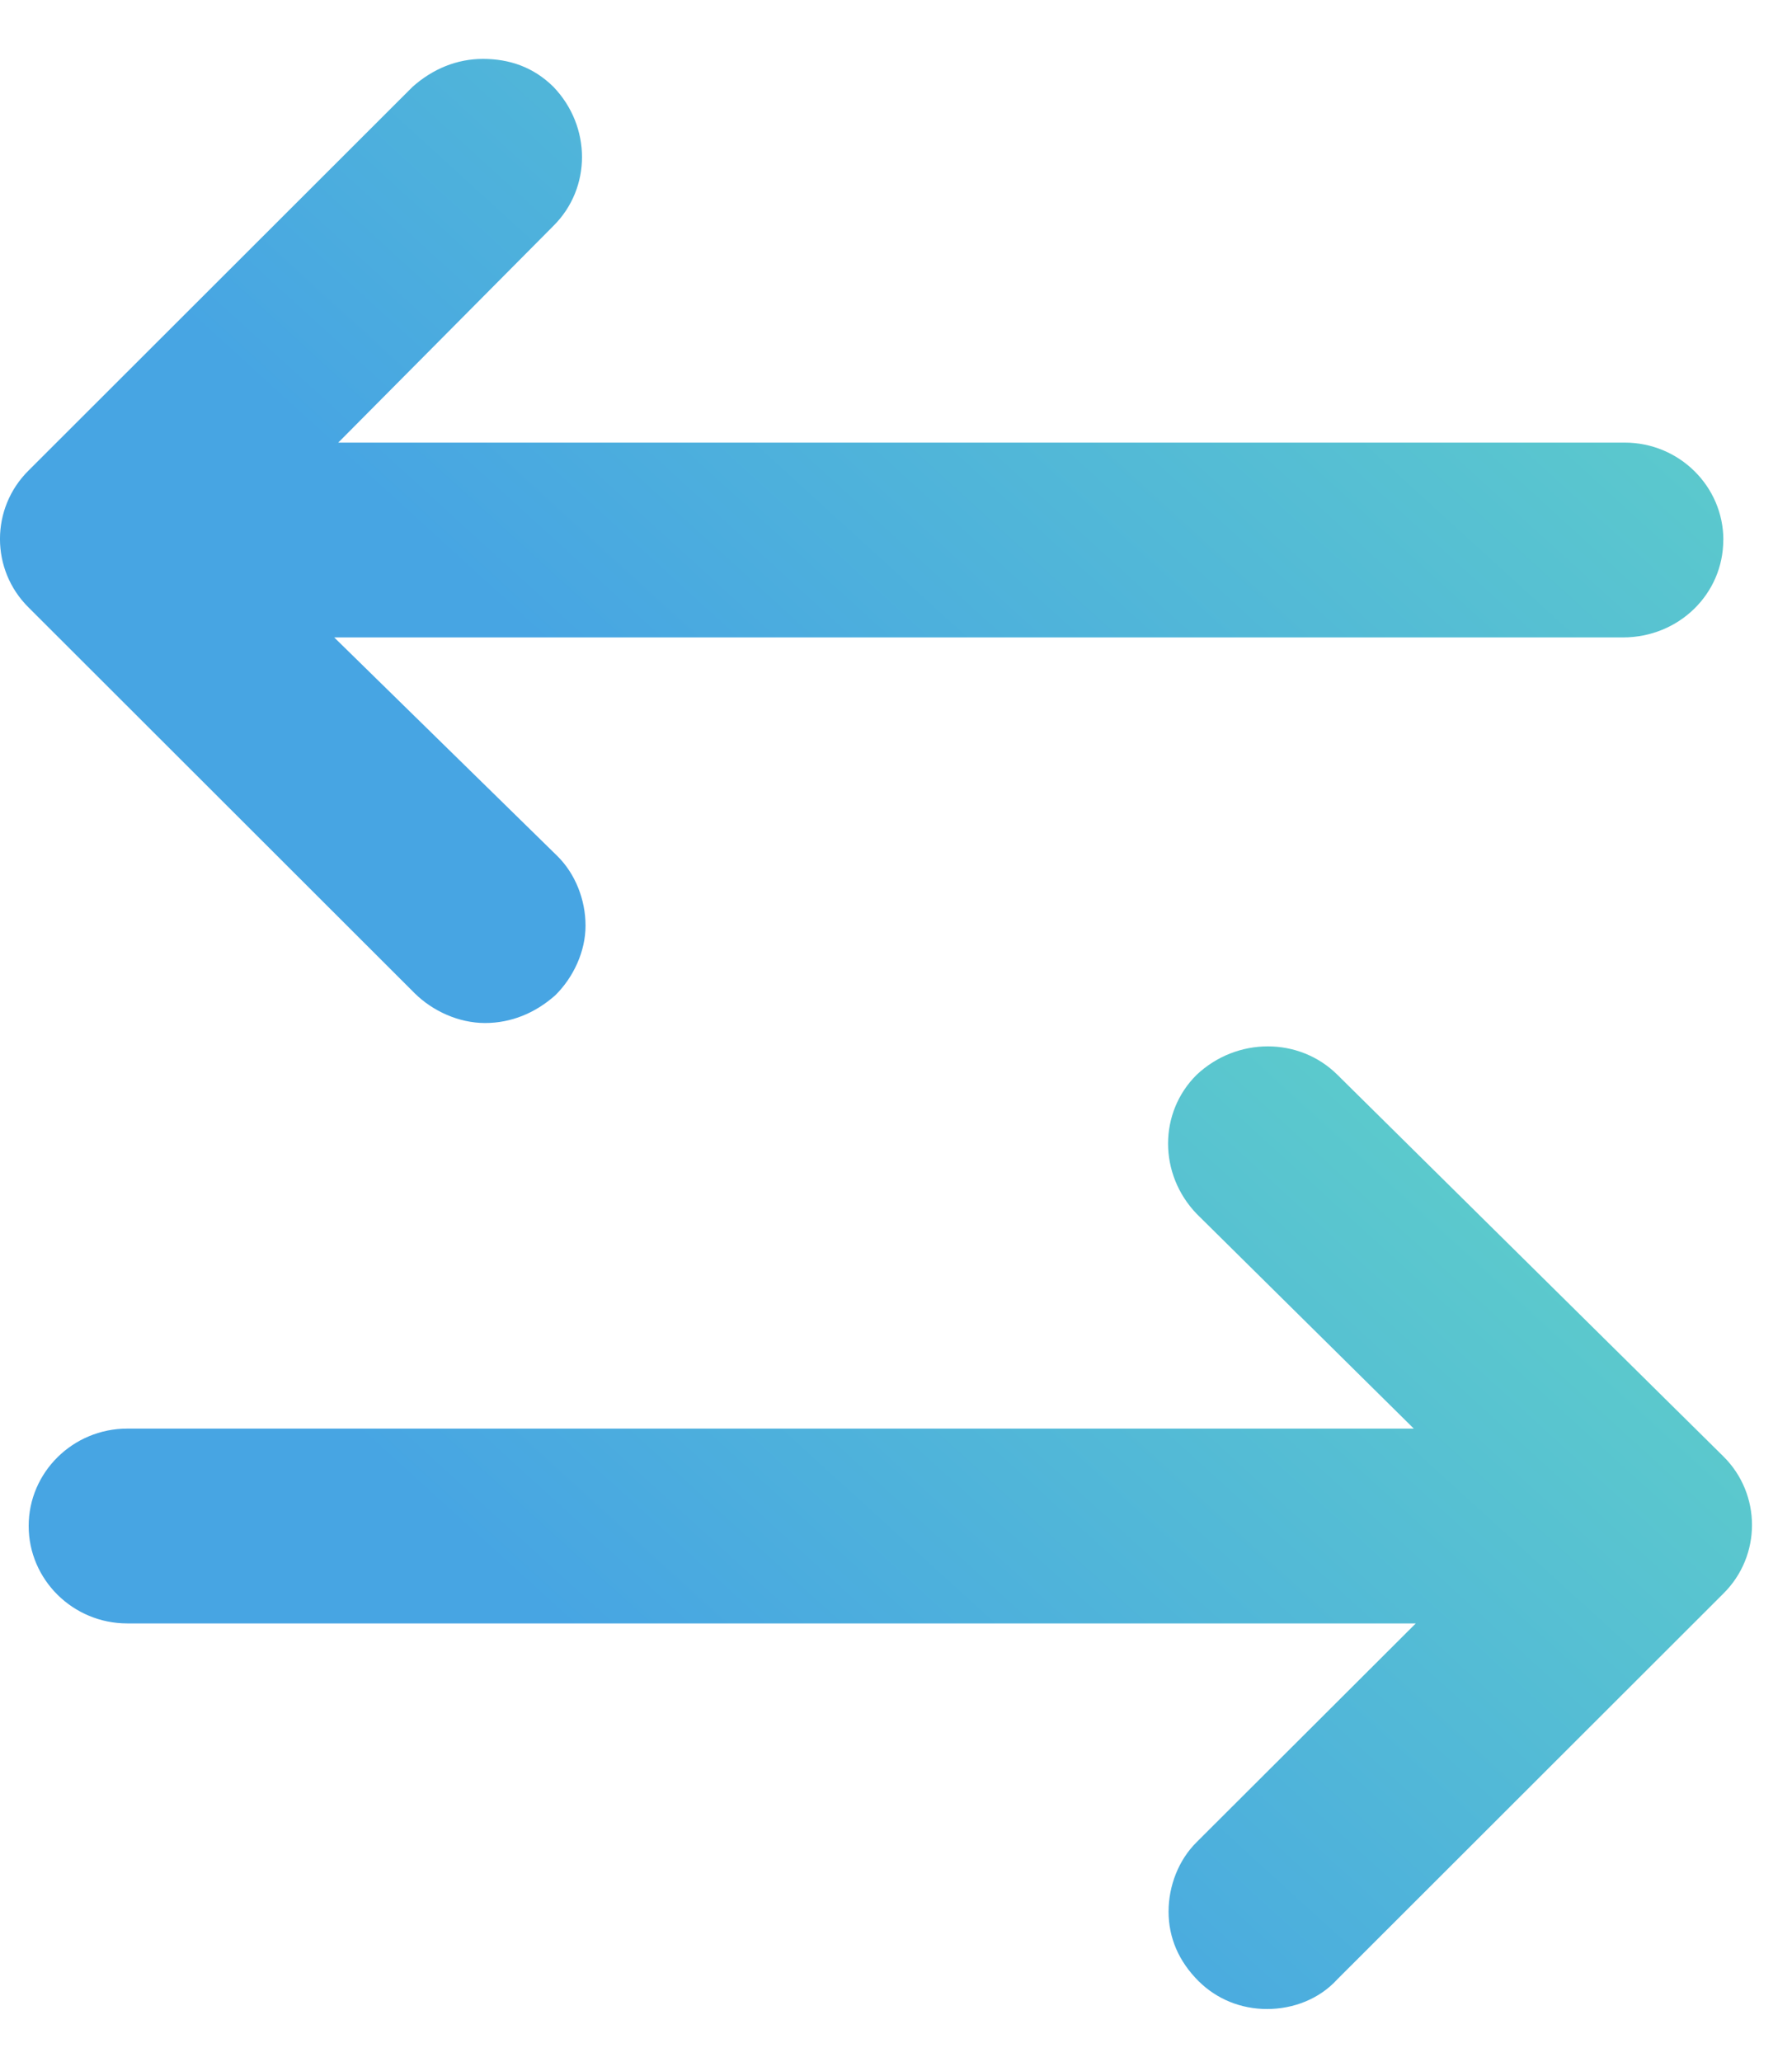
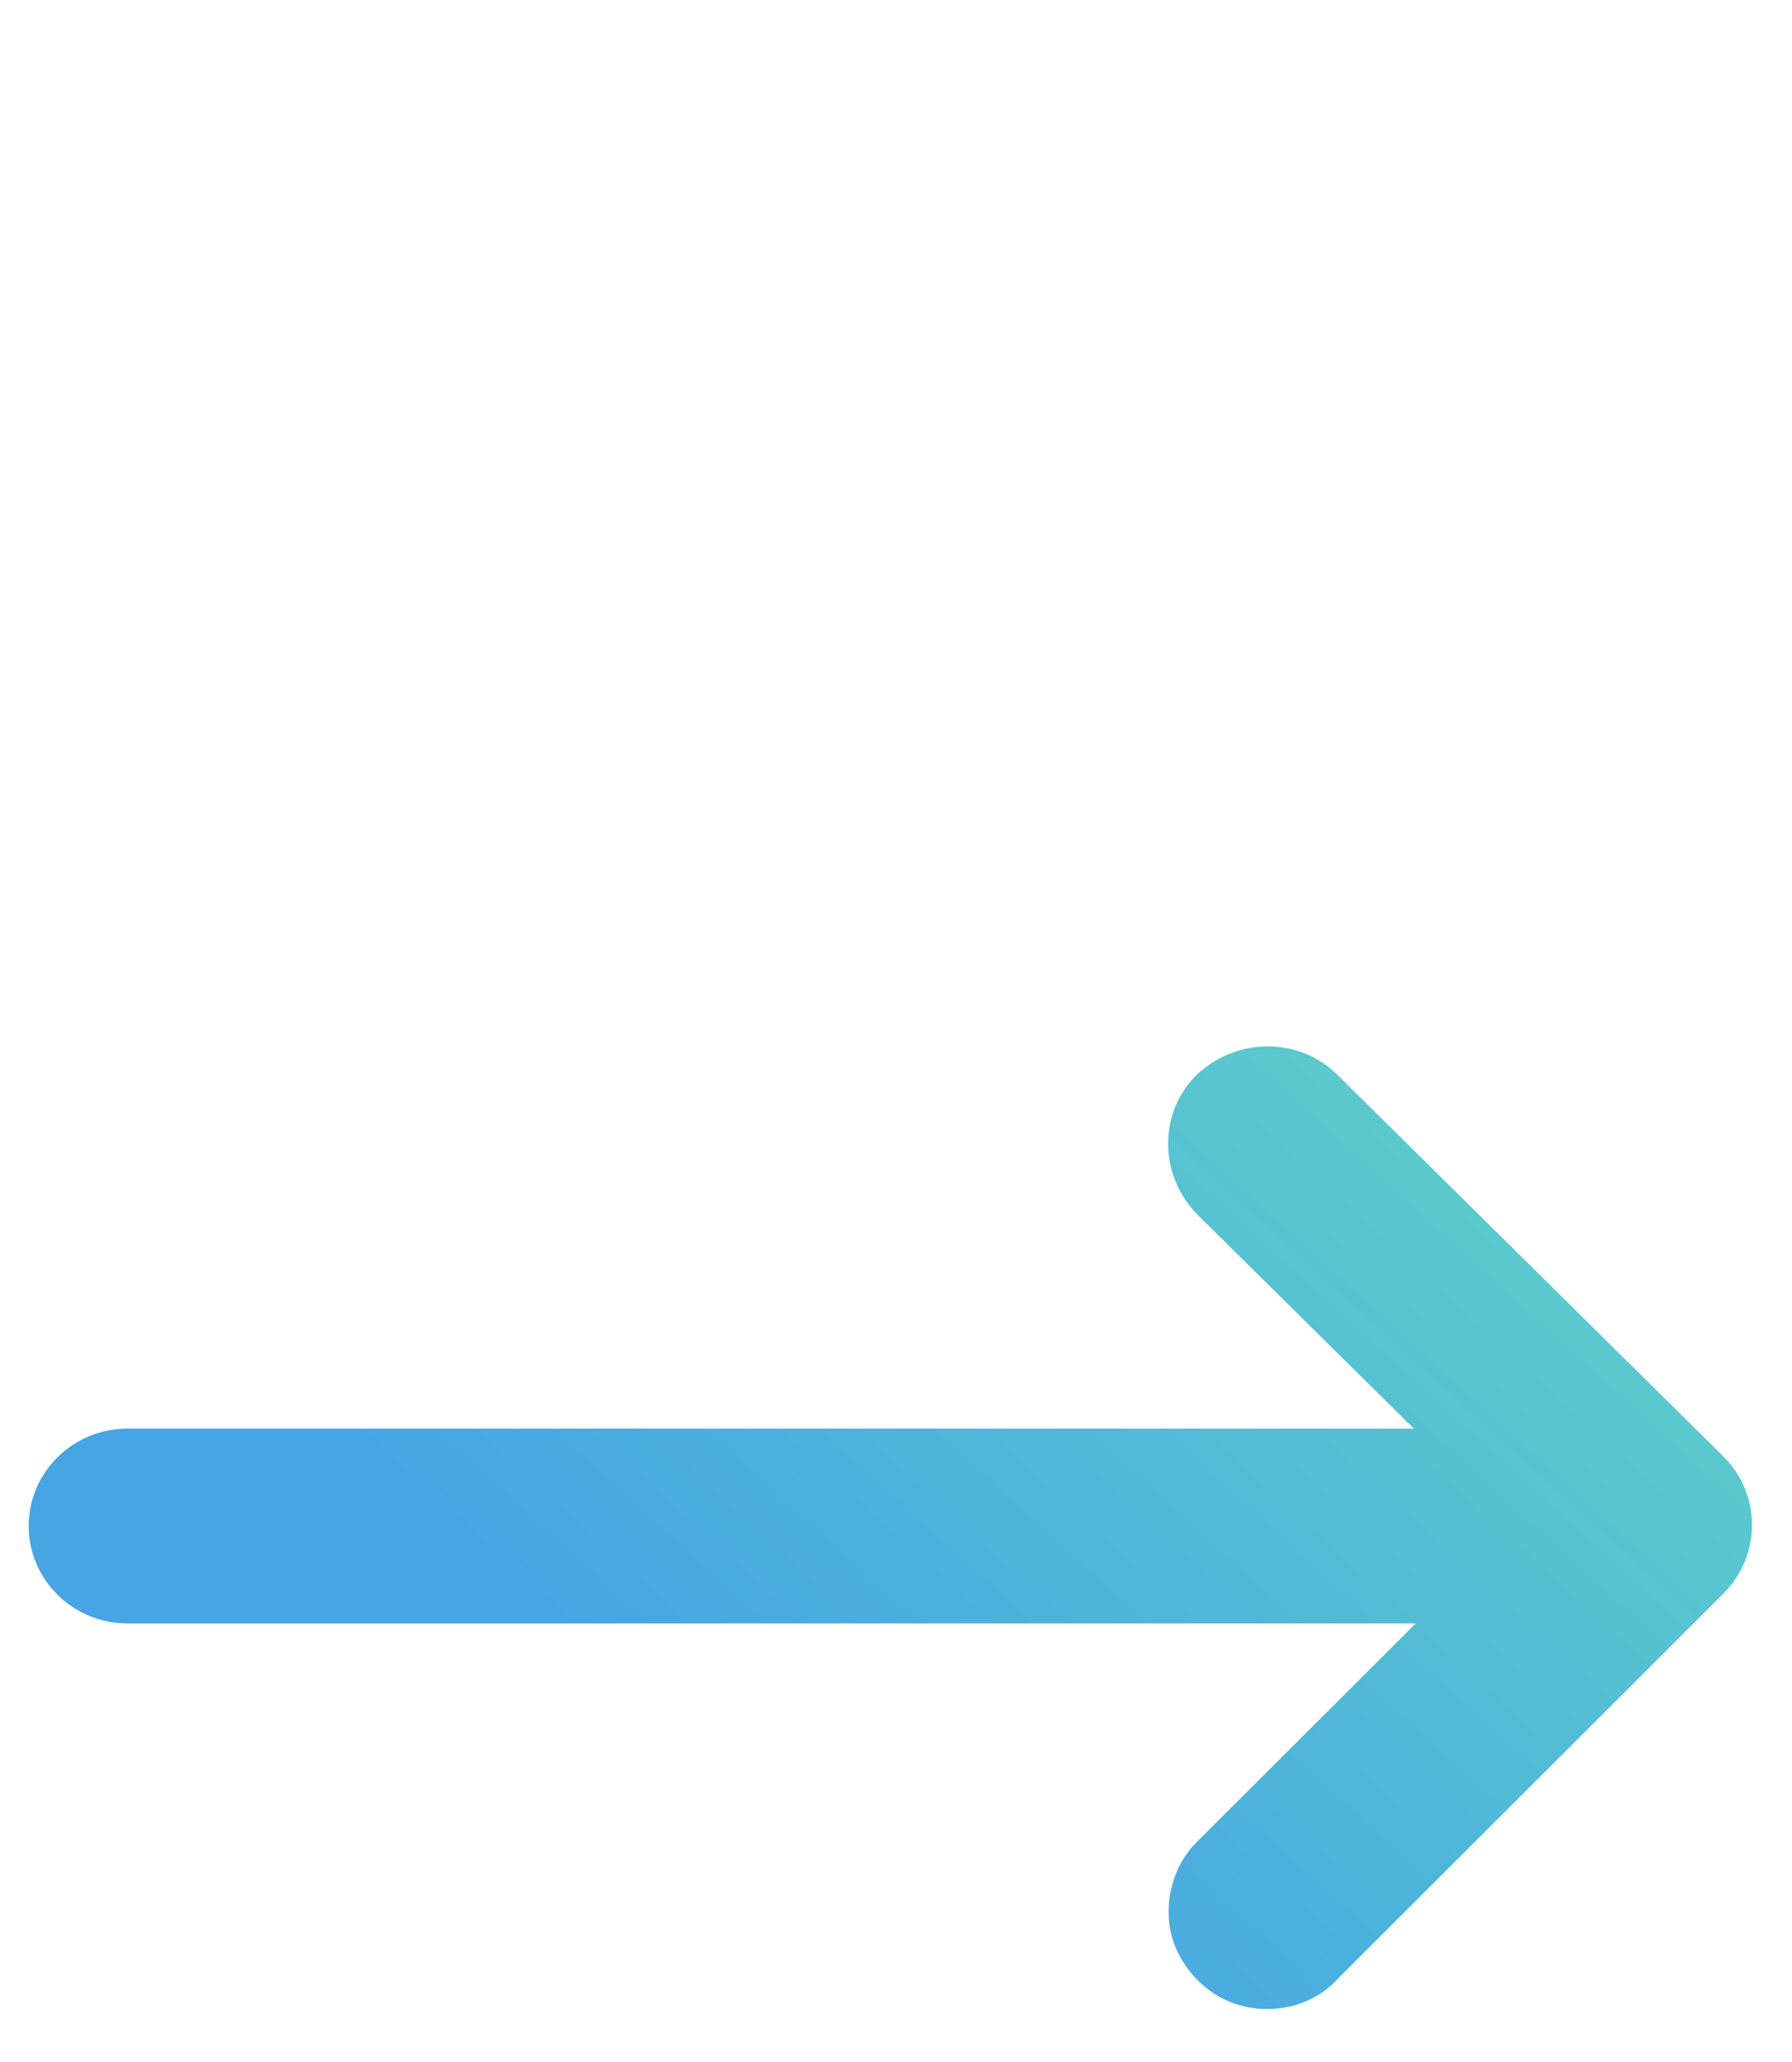
<svg xmlns="http://www.w3.org/2000/svg" width="20" height="23" viewBox="0 0 20 23" fill="none">
-   <path d="M19.234 6.023C19.234 5.424 18.74 4.937 18.134 4.937H3.775L6.176 2.52C6.602 2.098 6.602 1.411 6.176 0.968C5.951 0.746 5.682 0.657 5.39 0.657C5.099 0.657 4.83 0.768 4.605 0.968L0.32 5.247C-0.107 5.668 -0.107 6.356 0.32 6.777L4.628 11.079C4.829 11.278 5.121 11.411 5.413 11.411C5.705 11.411 5.974 11.3 6.198 11.101C6.4 10.901 6.535 10.613 6.535 10.325C6.535 10.037 6.422 9.748 6.221 9.549L3.73 7.11H18.112C18.74 7.11 19.233 6.622 19.233 6.023L19.234 6.023Z" fill="url(#paint0_linear_117_21172)" />
  <path d="M14.141 22.409C14.433 22.409 14.724 22.299 14.926 22.077L19.234 17.775C19.66 17.354 19.66 16.666 19.234 16.245L14.926 11.988C14.5 11.566 13.805 11.566 13.356 11.988C12.93 12.409 12.93 13.097 13.356 13.54L15.779 15.935H1.42C0.814 15.935 0.32 16.422 0.32 17.021C0.32 17.62 0.814 18.108 1.42 18.108H15.801L13.356 20.547C13.154 20.746 13.042 21.035 13.042 21.323C13.042 21.611 13.154 21.877 13.378 22.099C13.58 22.299 13.849 22.409 14.141 22.409L14.141 22.409Z" fill="url(#paint1_linear_117_21172)" />
  <defs>
    <linearGradient id="paint0_linear_117_21172" x1="16.792" y1="1.919" x2="9.267" y2="10.175" gradientUnits="userSpaceOnUse">
      <stop stop-color="#5DCCCB" />
      <stop offset="1" stop-color="#47A5E3" />
    </linearGradient>
    <linearGradient id="paint1_linear_117_21172" x1="17.112" y1="12.932" x2="9.6" y2="21.187" gradientUnits="userSpaceOnUse">
      <stop stop-color="#5DCCCB" />
      <stop offset="1" stop-color="#47A5E3" />
    </linearGradient>
  </defs>
</svg>